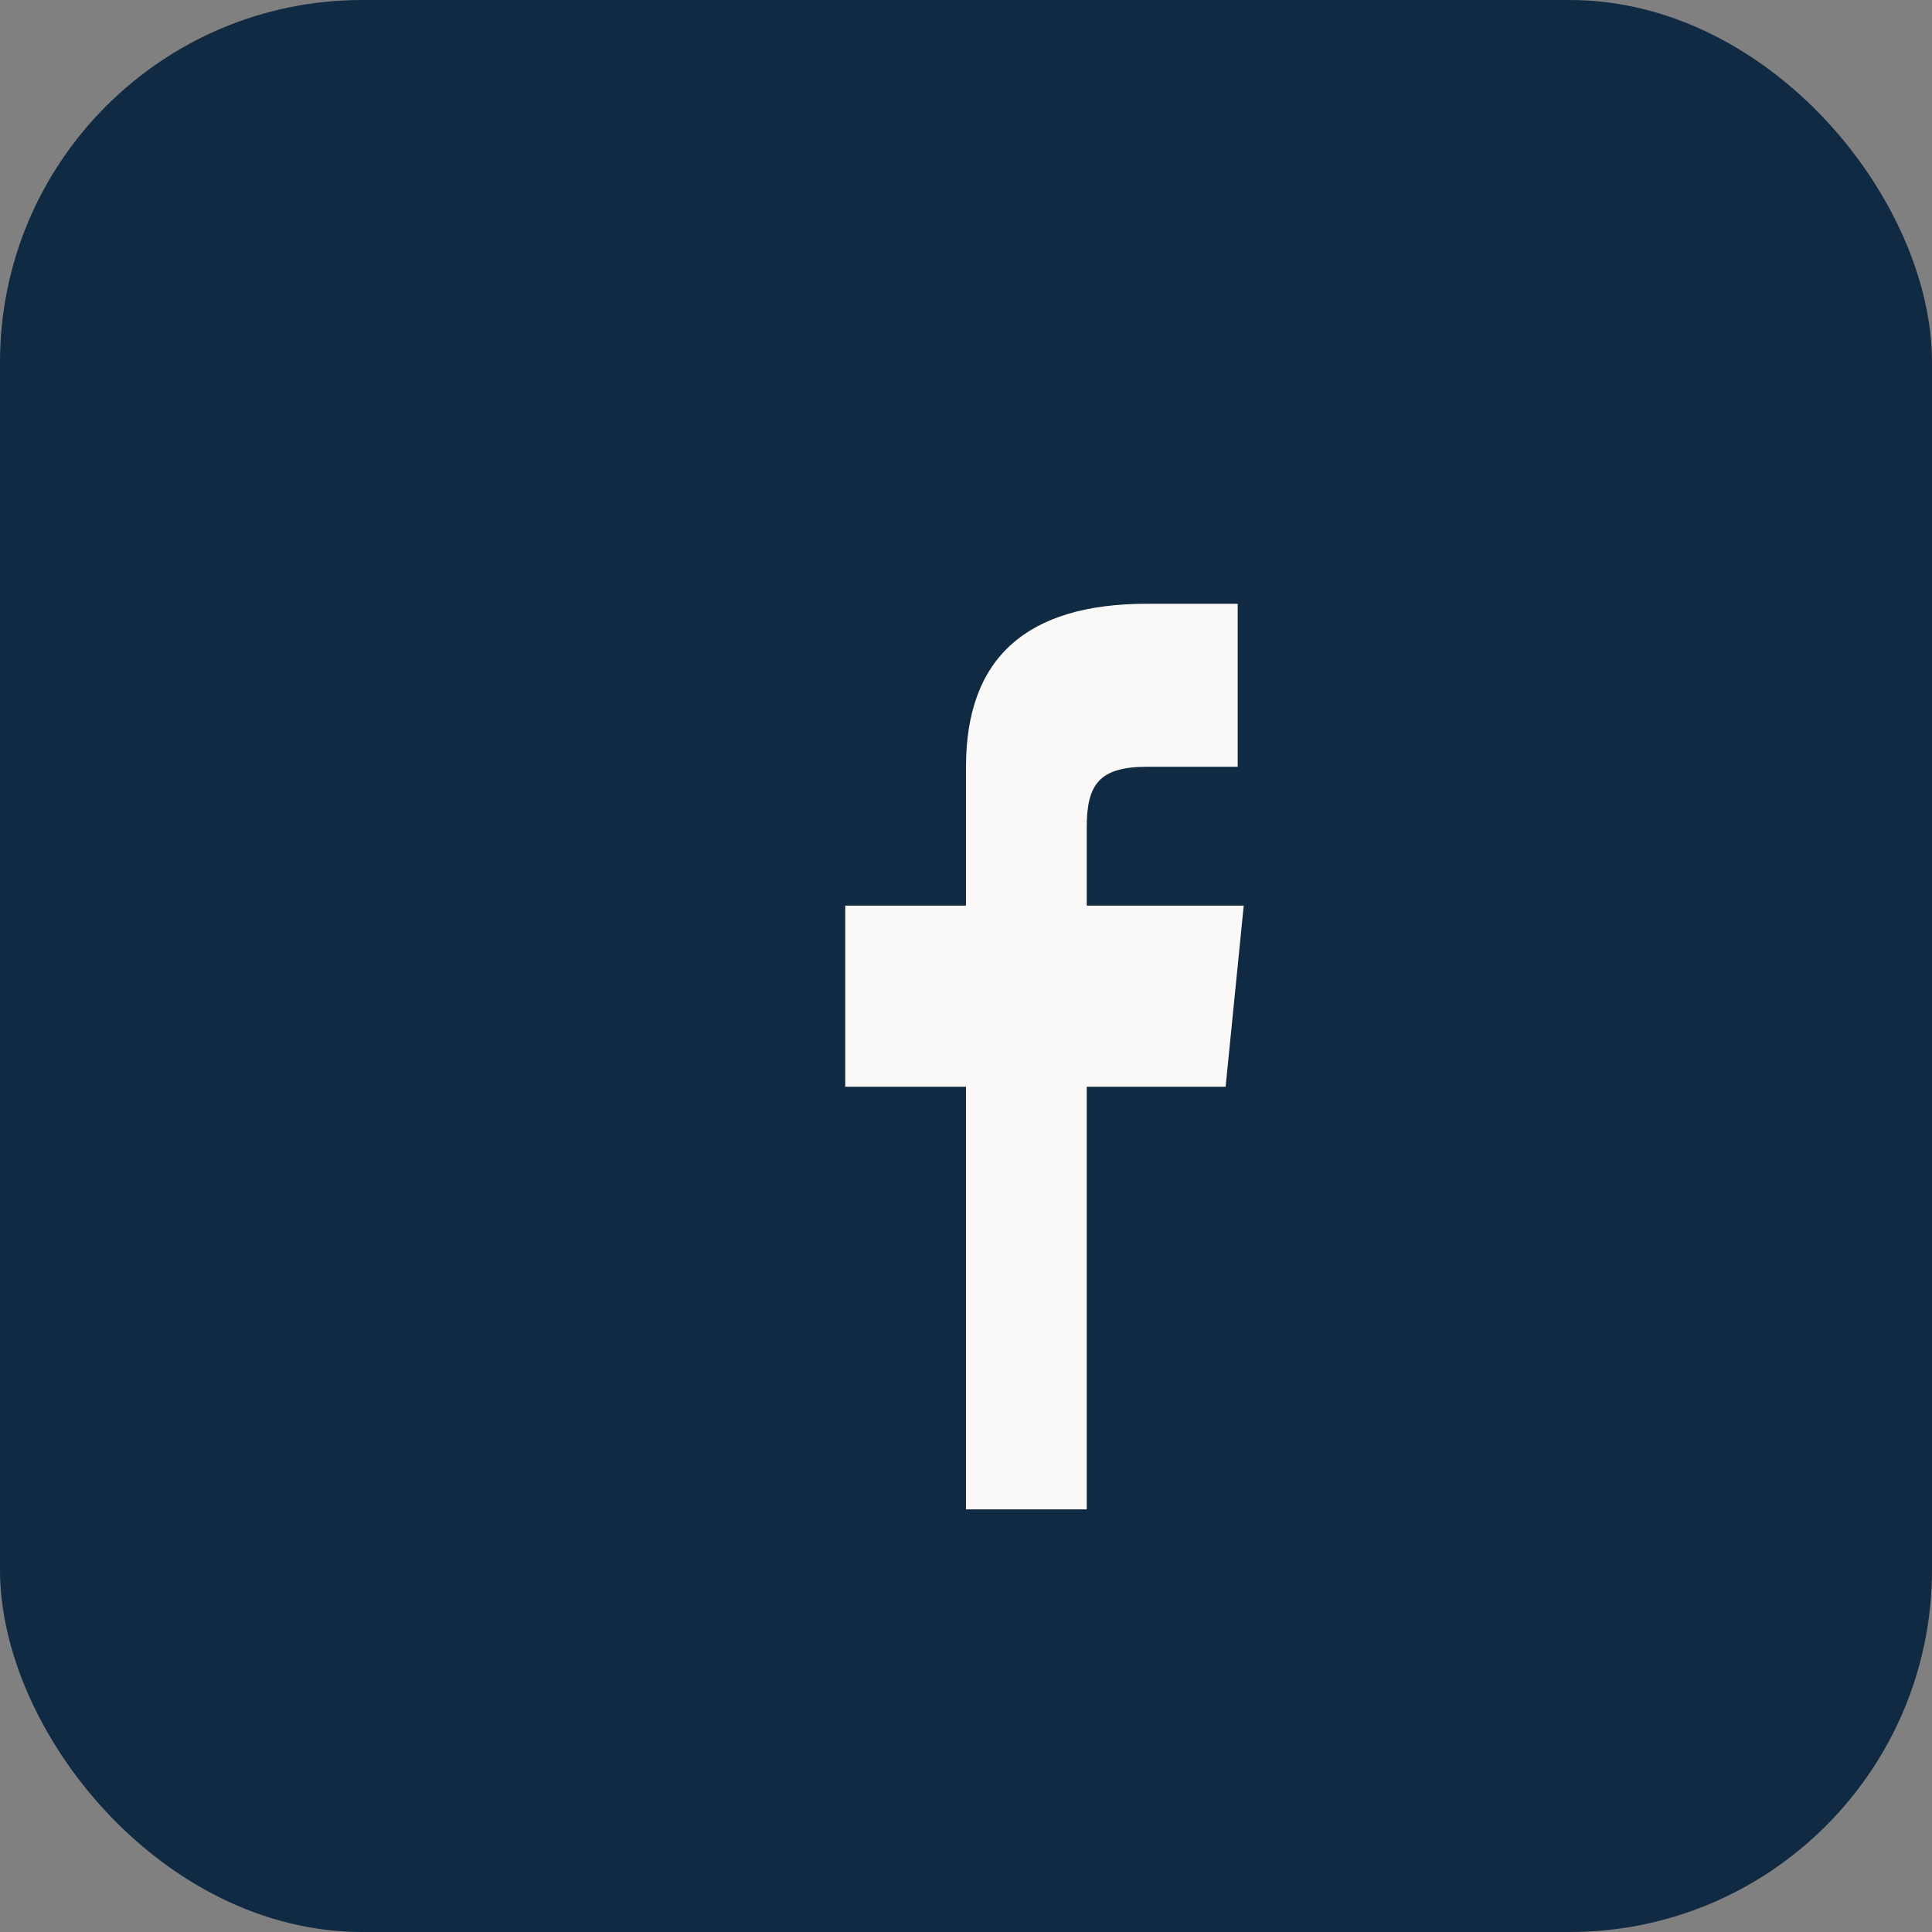
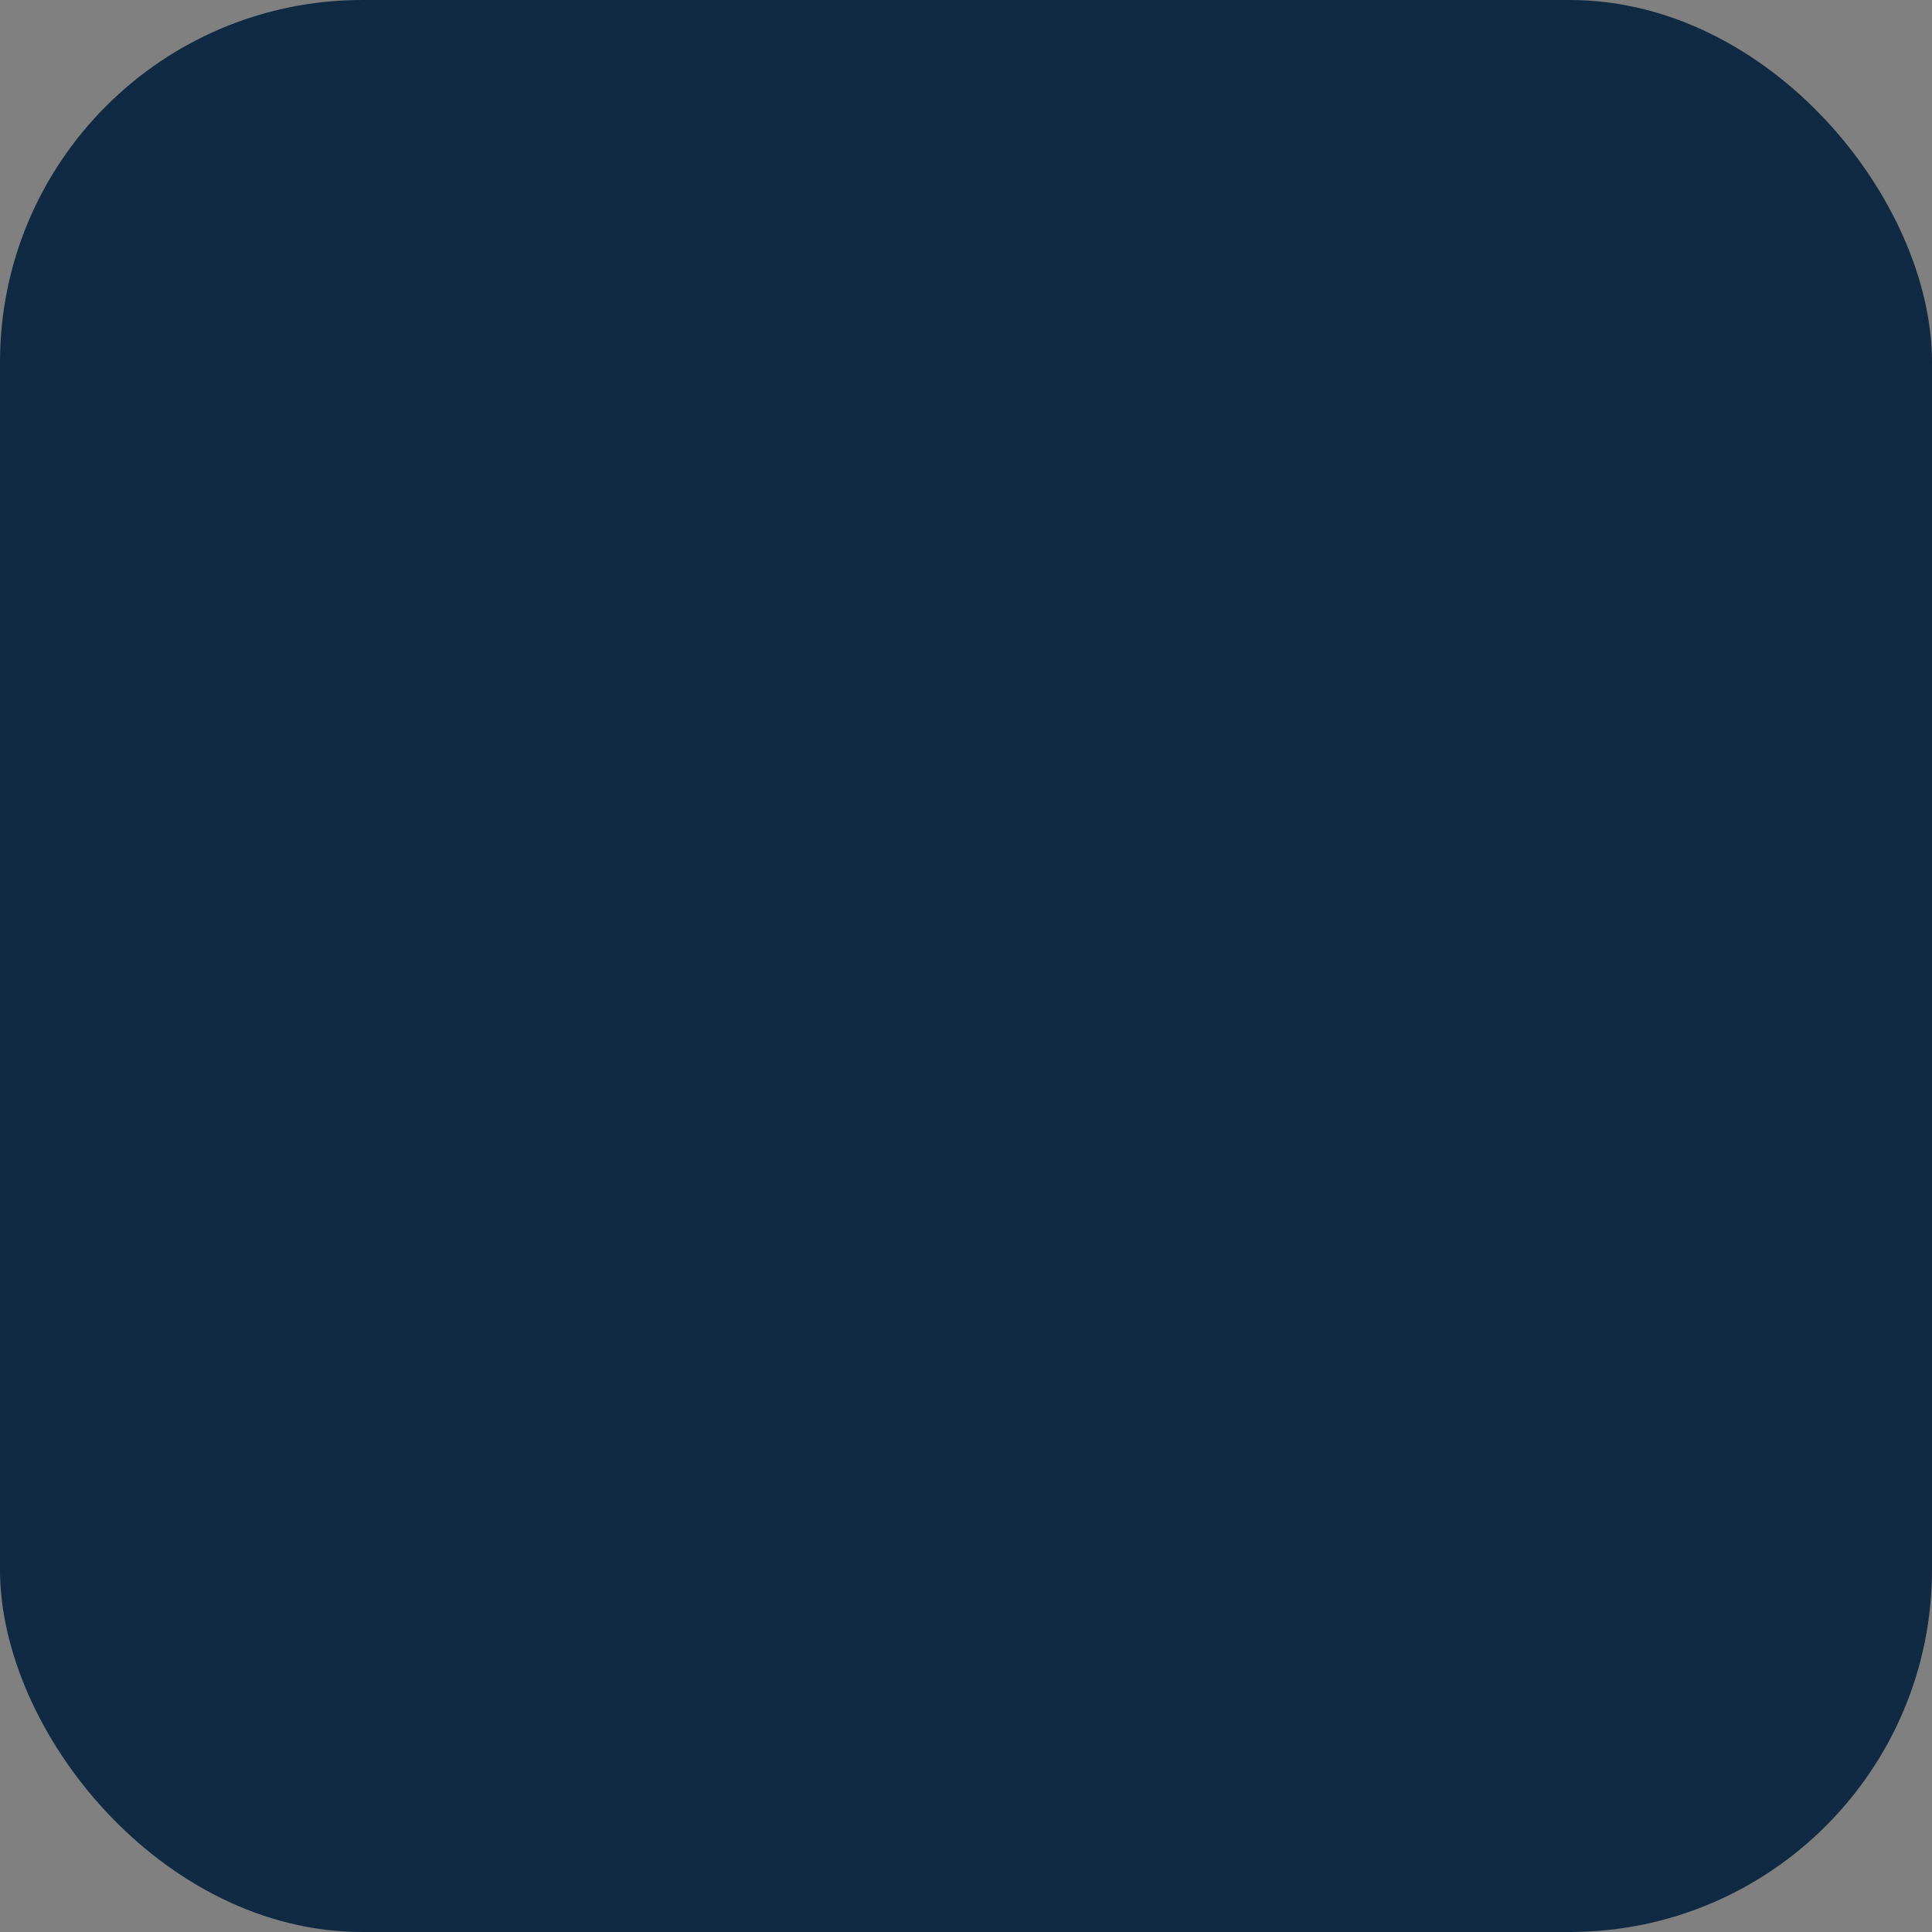
<svg xmlns="http://www.w3.org/2000/svg" width="32" height="32" viewBox="0 0 32 32">
  <rect x="0" y="0" width="32" height="32" fill="#808080" stroke="none" />
  <rect width="32" height="32" rx="6" fill="#102A43" />
-   <path d="M18 25v-7h2.3l.3-3h-2.6v-1.3c0-.7.2-1 1-1h1.5V10H19c-2 0-3 .9-3 2.7V15h-2v3h2v7h3z" fill="#FAF9F7" />
</svg>